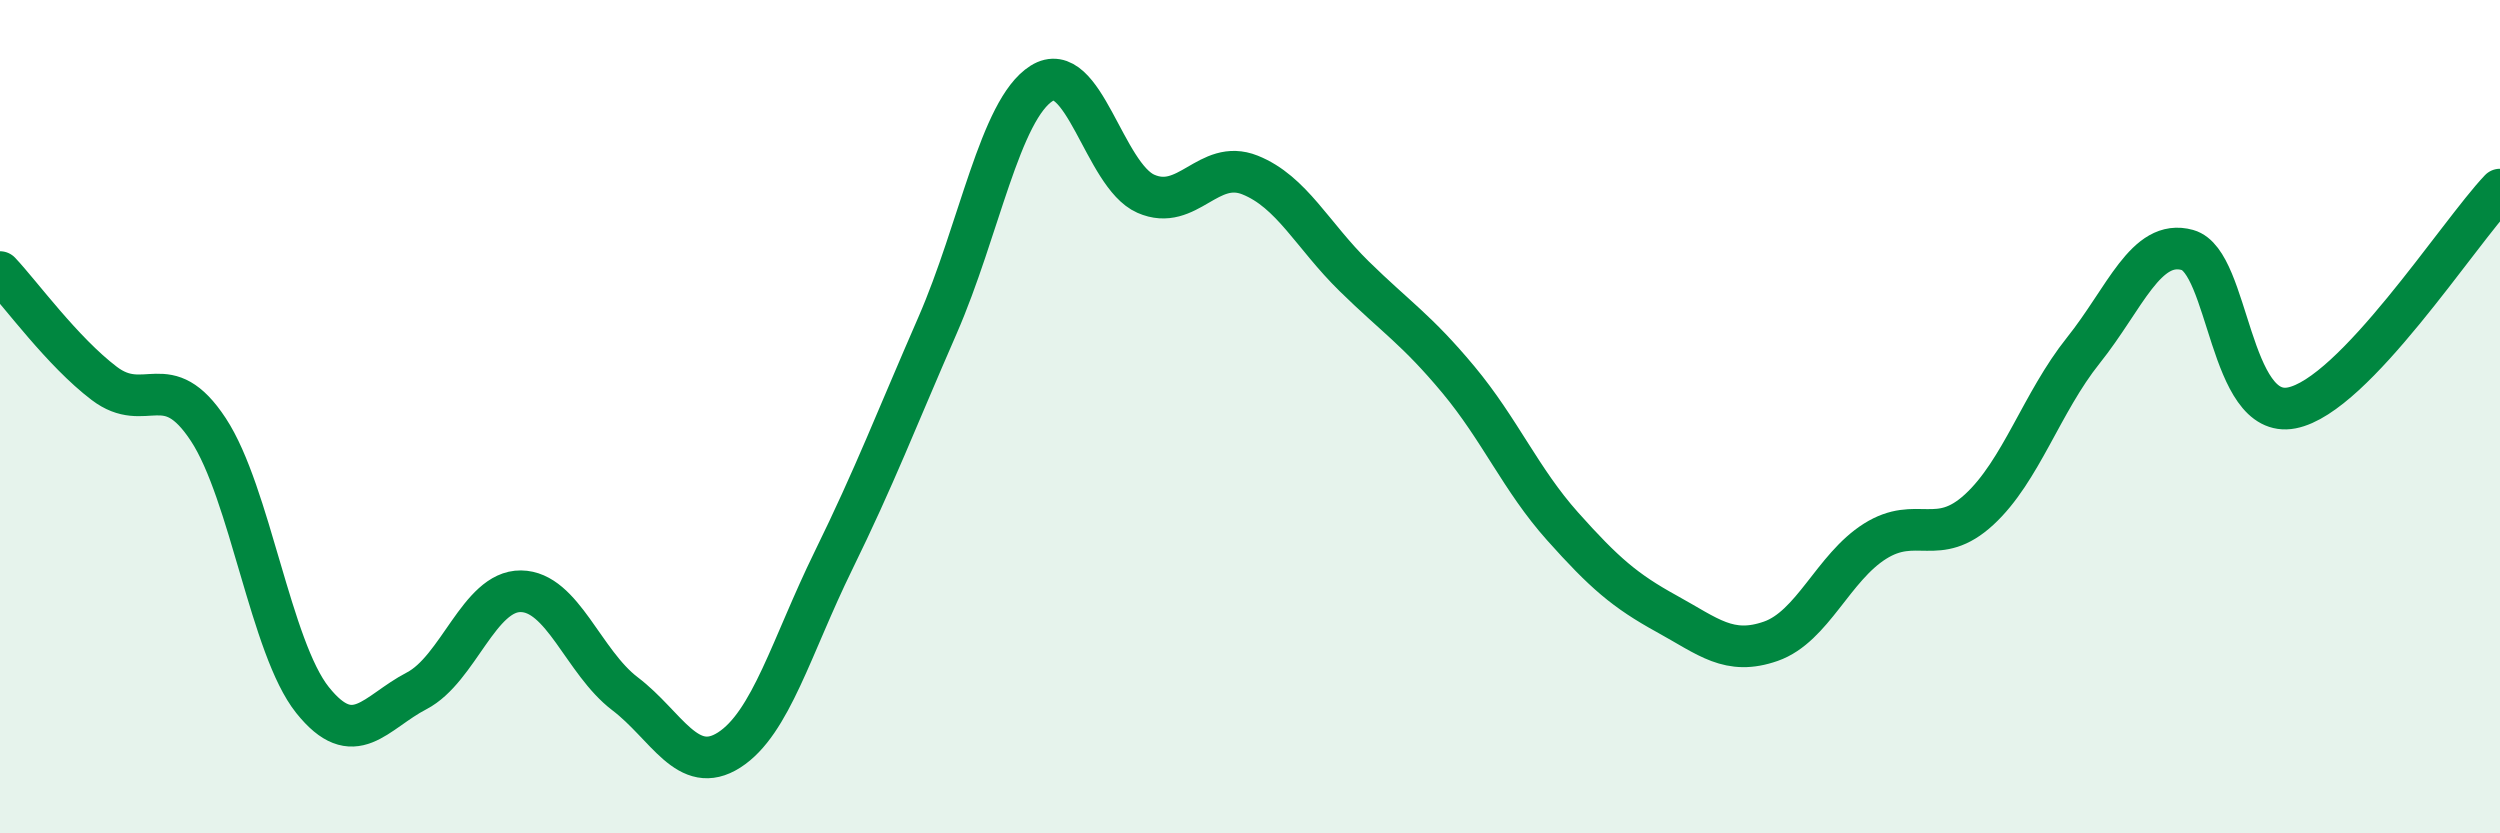
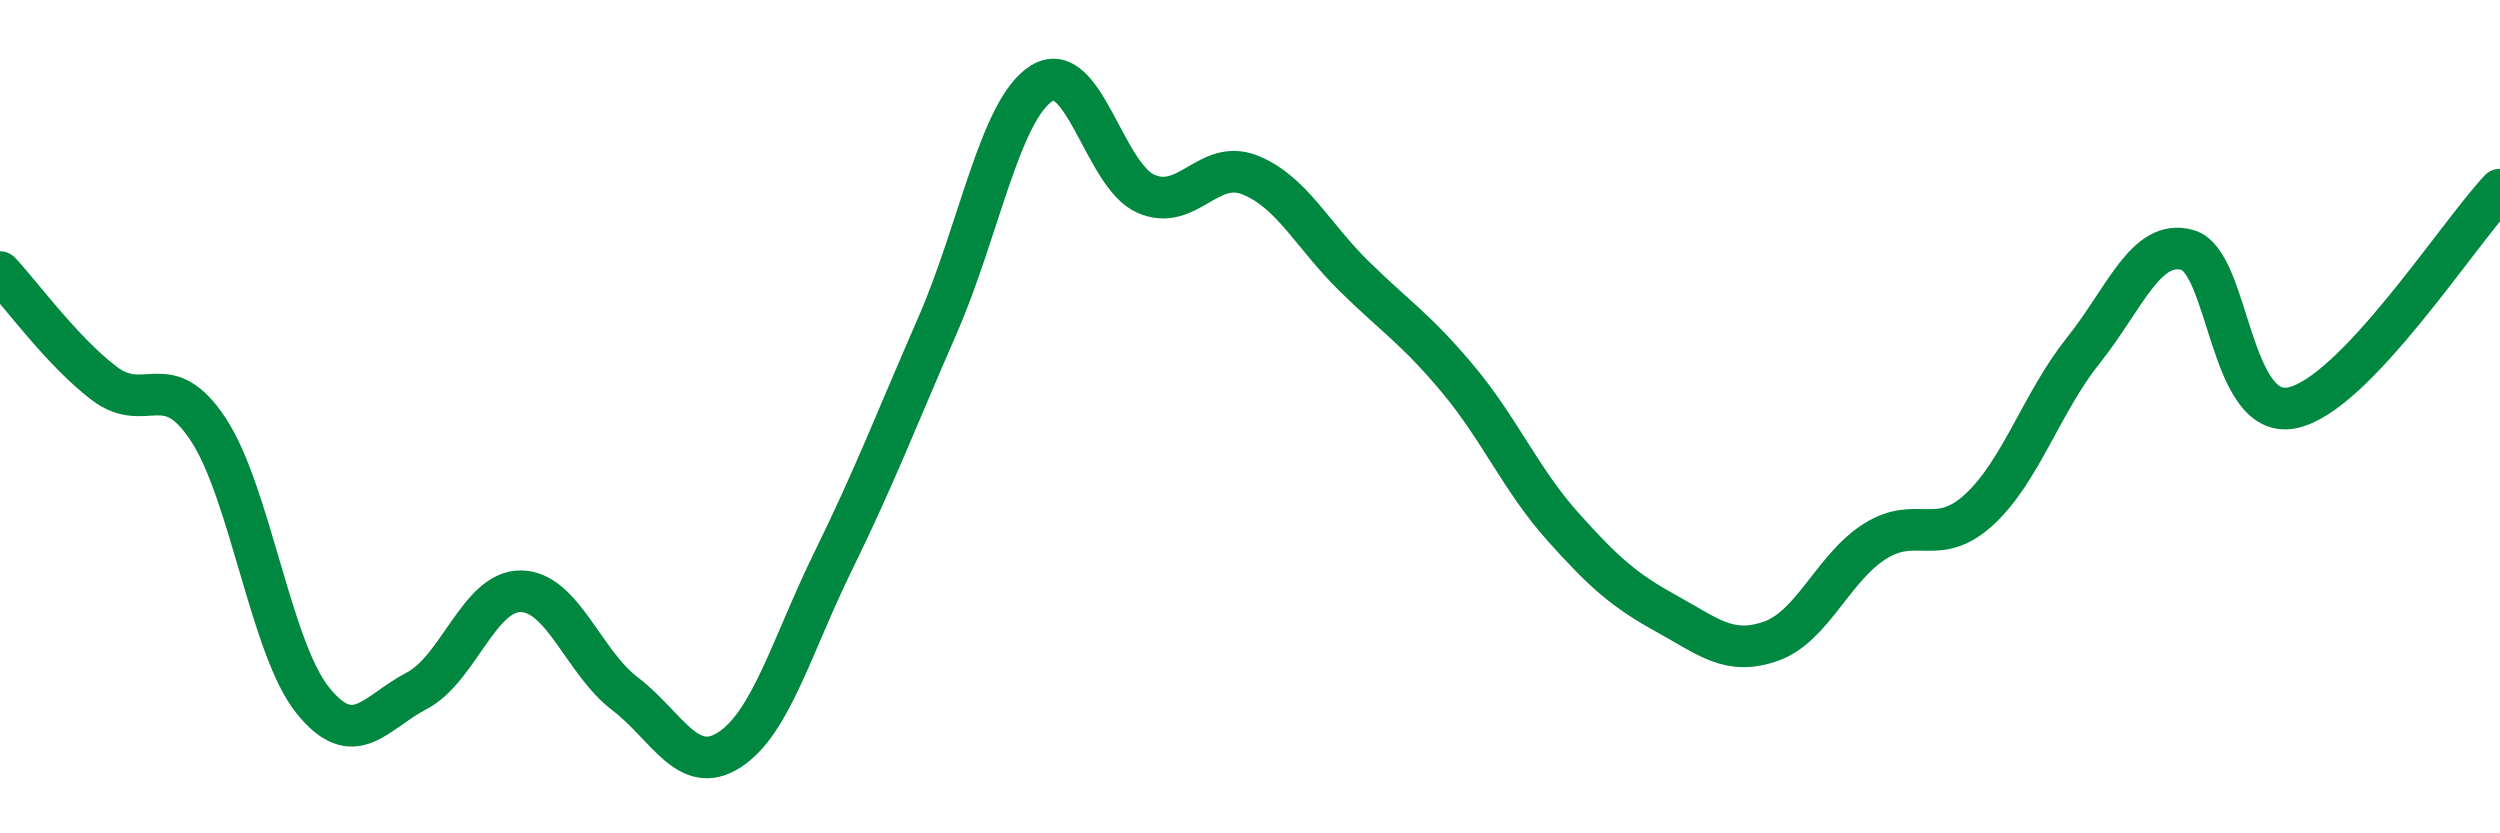
<svg xmlns="http://www.w3.org/2000/svg" width="60" height="20" viewBox="0 0 60 20">
-   <path d="M 0,6.53 C 0.5,7.06 1.5,8.44 2.5,9.2 C 3.5,9.96 4,8.79 5,10.31 C 6,11.83 6.5,15.55 7.5,16.8 C 8.5,18.05 9,17.1 10,16.58 C 11,16.06 11.5,14.18 12.5,14.19 C 13.5,14.2 14,15.89 15,16.65 C 16,17.41 16.5,18.64 17.5,18 C 18.5,17.36 19,15.5 20,13.46 C 21,11.42 21.5,10.1 22.5,7.81 C 23.5,5.52 24,2.63 25,2 C 26,1.37 26.5,4.21 27.5,4.65 C 28.5,5.09 29,3.8 30,4.2 C 31,4.6 31.5,5.65 32.5,6.63 C 33.5,7.61 34,7.91 35,9.11 C 36,10.31 36.5,11.51 37.5,12.63 C 38.5,13.75 39,14.18 40,14.73 C 41,15.28 41.5,15.74 42.5,15.39 C 43.5,15.04 44,13.62 45,12.99 C 46,12.36 46.5,13.15 47.5,12.23 C 48.5,11.31 49,9.66 50,8.41 C 51,7.16 51.5,5.72 52.5,6 C 53.5,6.28 53.5,10.08 55,9.79 C 56.5,9.5 59,5.6 60,4.55L60 20L0 20Z" fill="#008740" opacity="0.1" stroke-linecap="round" stroke-linejoin="round" />
  <path d="M 0,6.53 C 0.5,7.06 1.5,8.44 2.5,9.2 C 3.5,9.96 4,8.79 5,10.31 C 6,11.83 6.5,15.55 7.5,16.8 C 8.5,18.05 9,17.1 10,16.58 C 11,16.06 11.5,14.18 12.5,14.19 C 13.5,14.2 14,15.89 15,16.65 C 16,17.41 16.5,18.64 17.5,18 C 18.5,17.36 19,15.5 20,13.46 C 21,11.42 21.5,10.1 22.5,7.81 C 23.5,5.52 24,2.63 25,2 C 26,1.37 26.5,4.21 27.5,4.65 C 28.5,5.09 29,3.8 30,4.2 C 31,4.6 31.5,5.65 32.5,6.63 C 33.5,7.61 34,7.91 35,9.11 C 36,10.31 36.5,11.51 37.5,12.63 C 38.5,13.75 39,14.18 40,14.73 C 41,15.28 41.5,15.74 42.5,15.39 C 43.5,15.04 44,13.62 45,12.99 C 46,12.36 46.5,13.15 47.5,12.23 C 48.5,11.31 49,9.66 50,8.41 C 51,7.16 51.5,5.72 52.5,6 C 53.5,6.28 53.5,10.08 55,9.79 C 56.5,9.5 59,5.6 60,4.55" stroke="#008740" stroke-width="1" fill="none" stroke-linecap="round" stroke-linejoin="round" />
</svg>